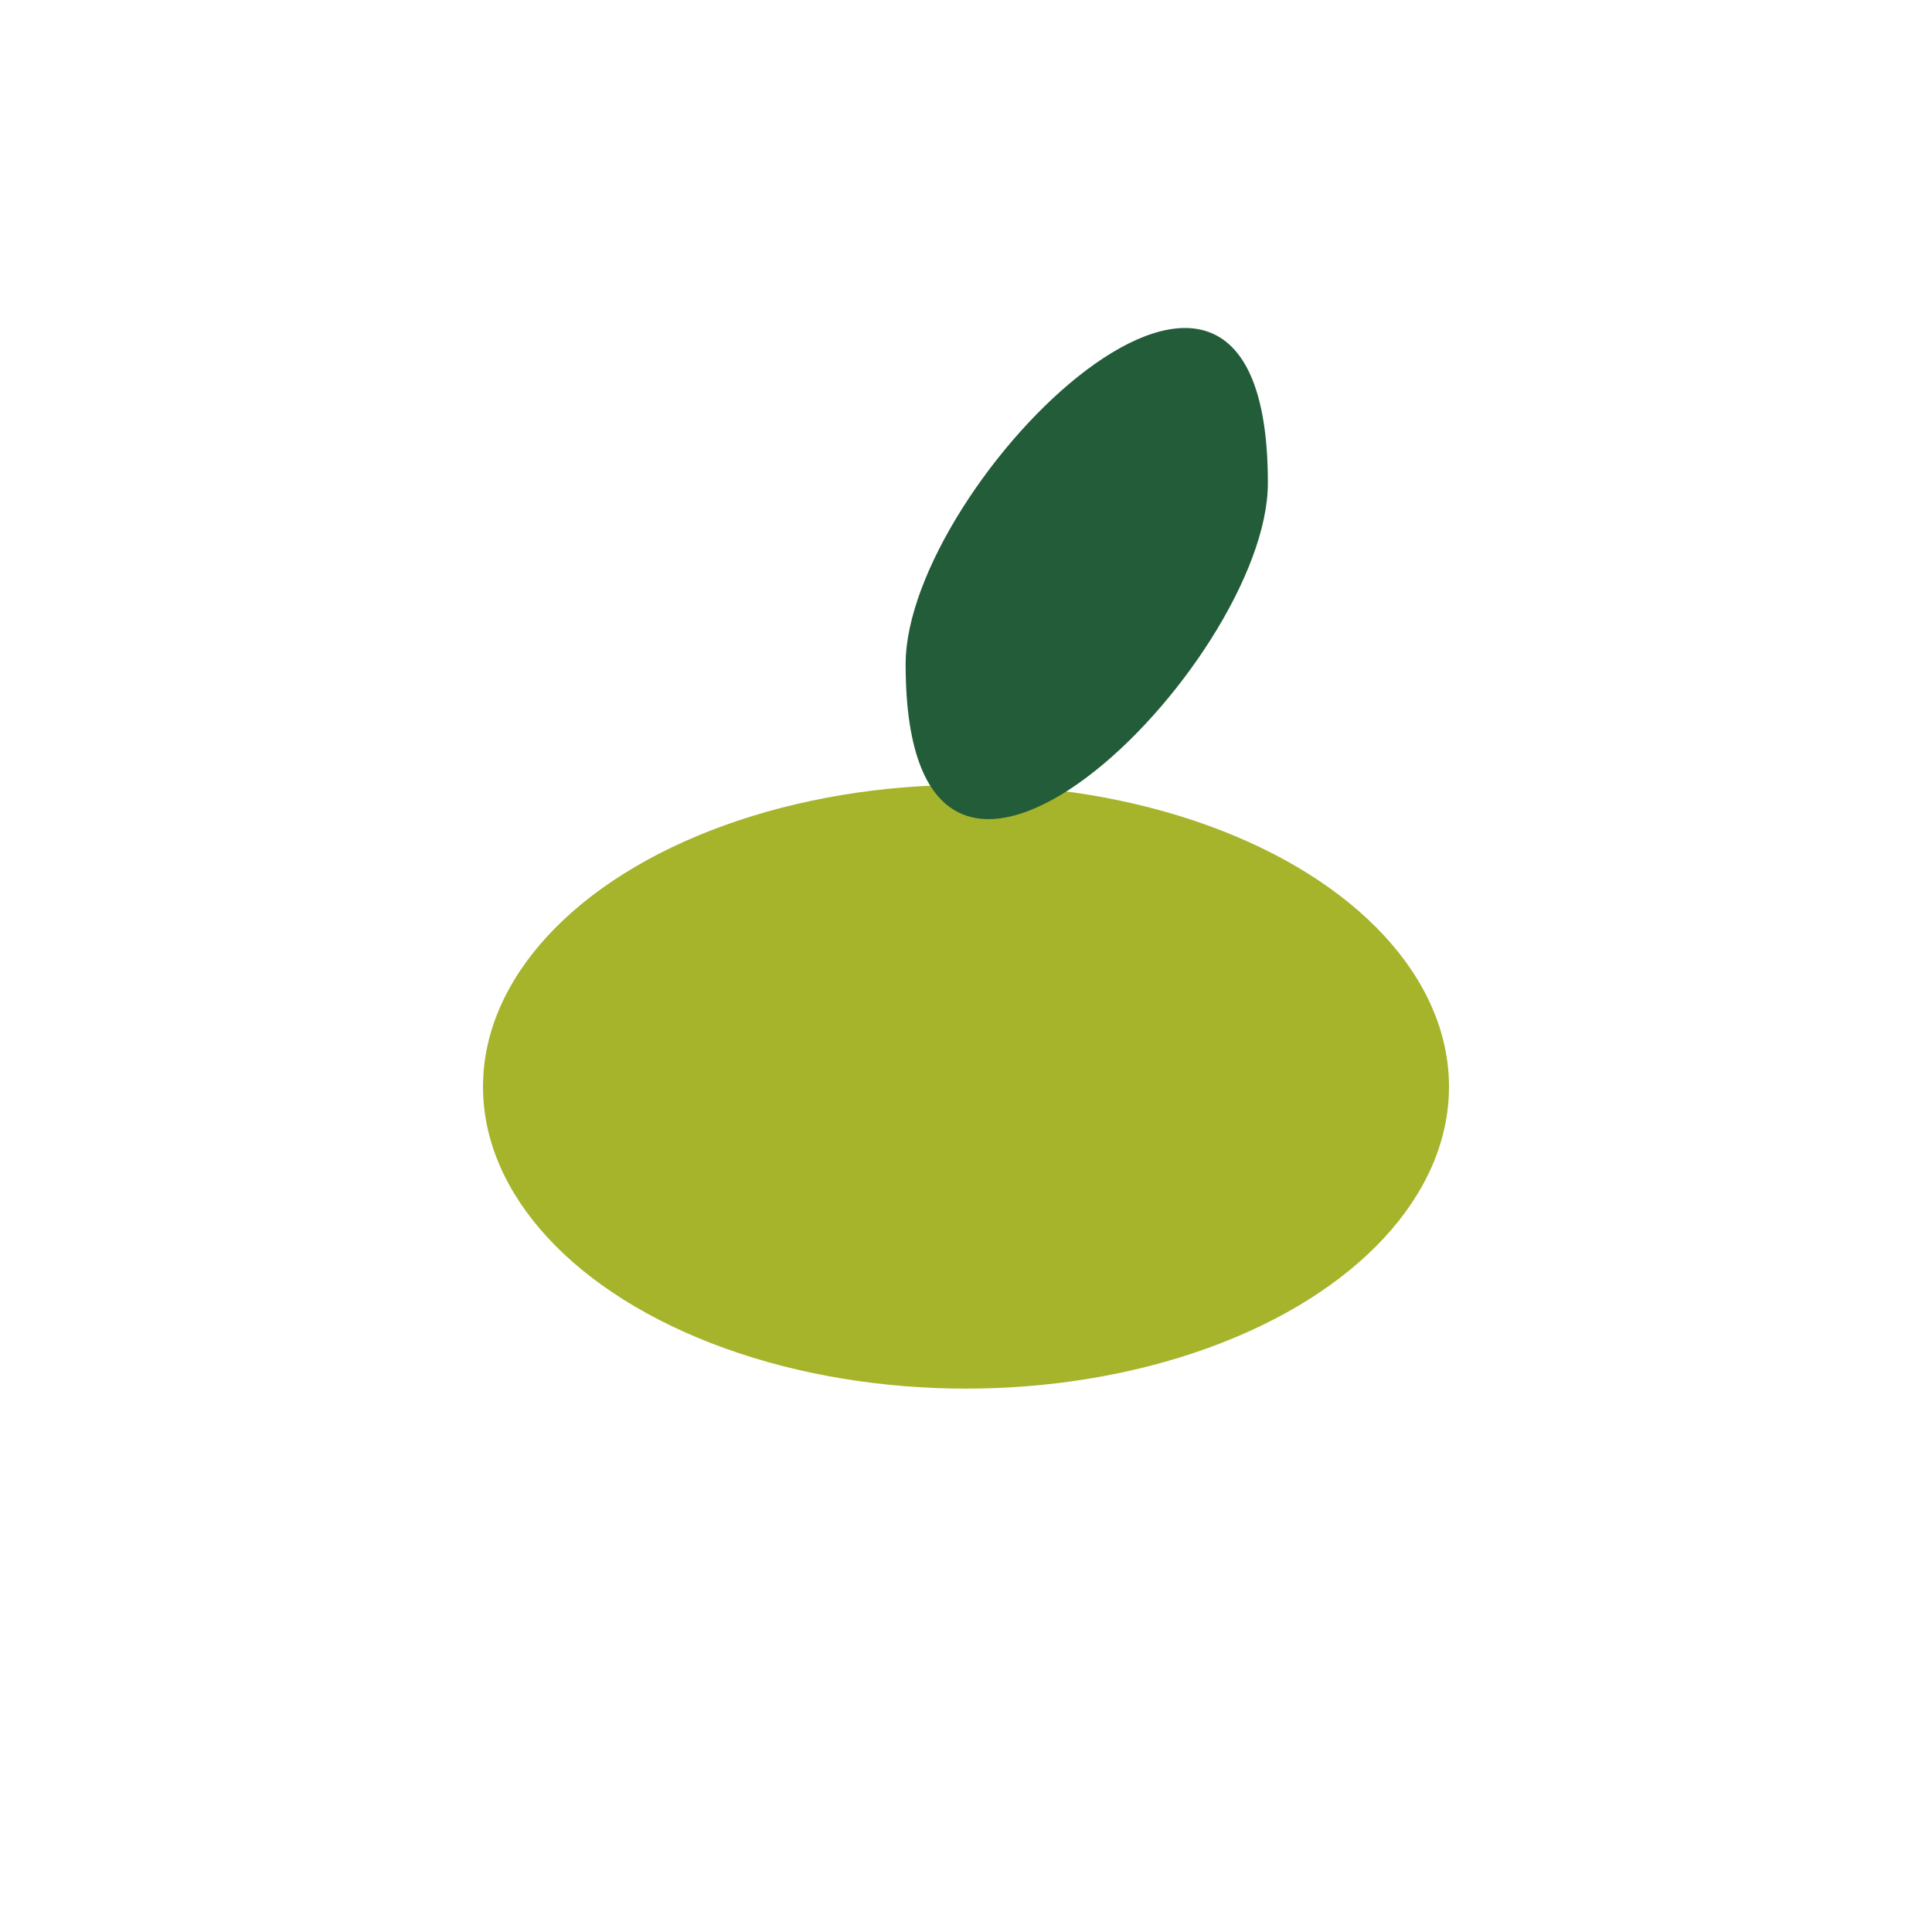
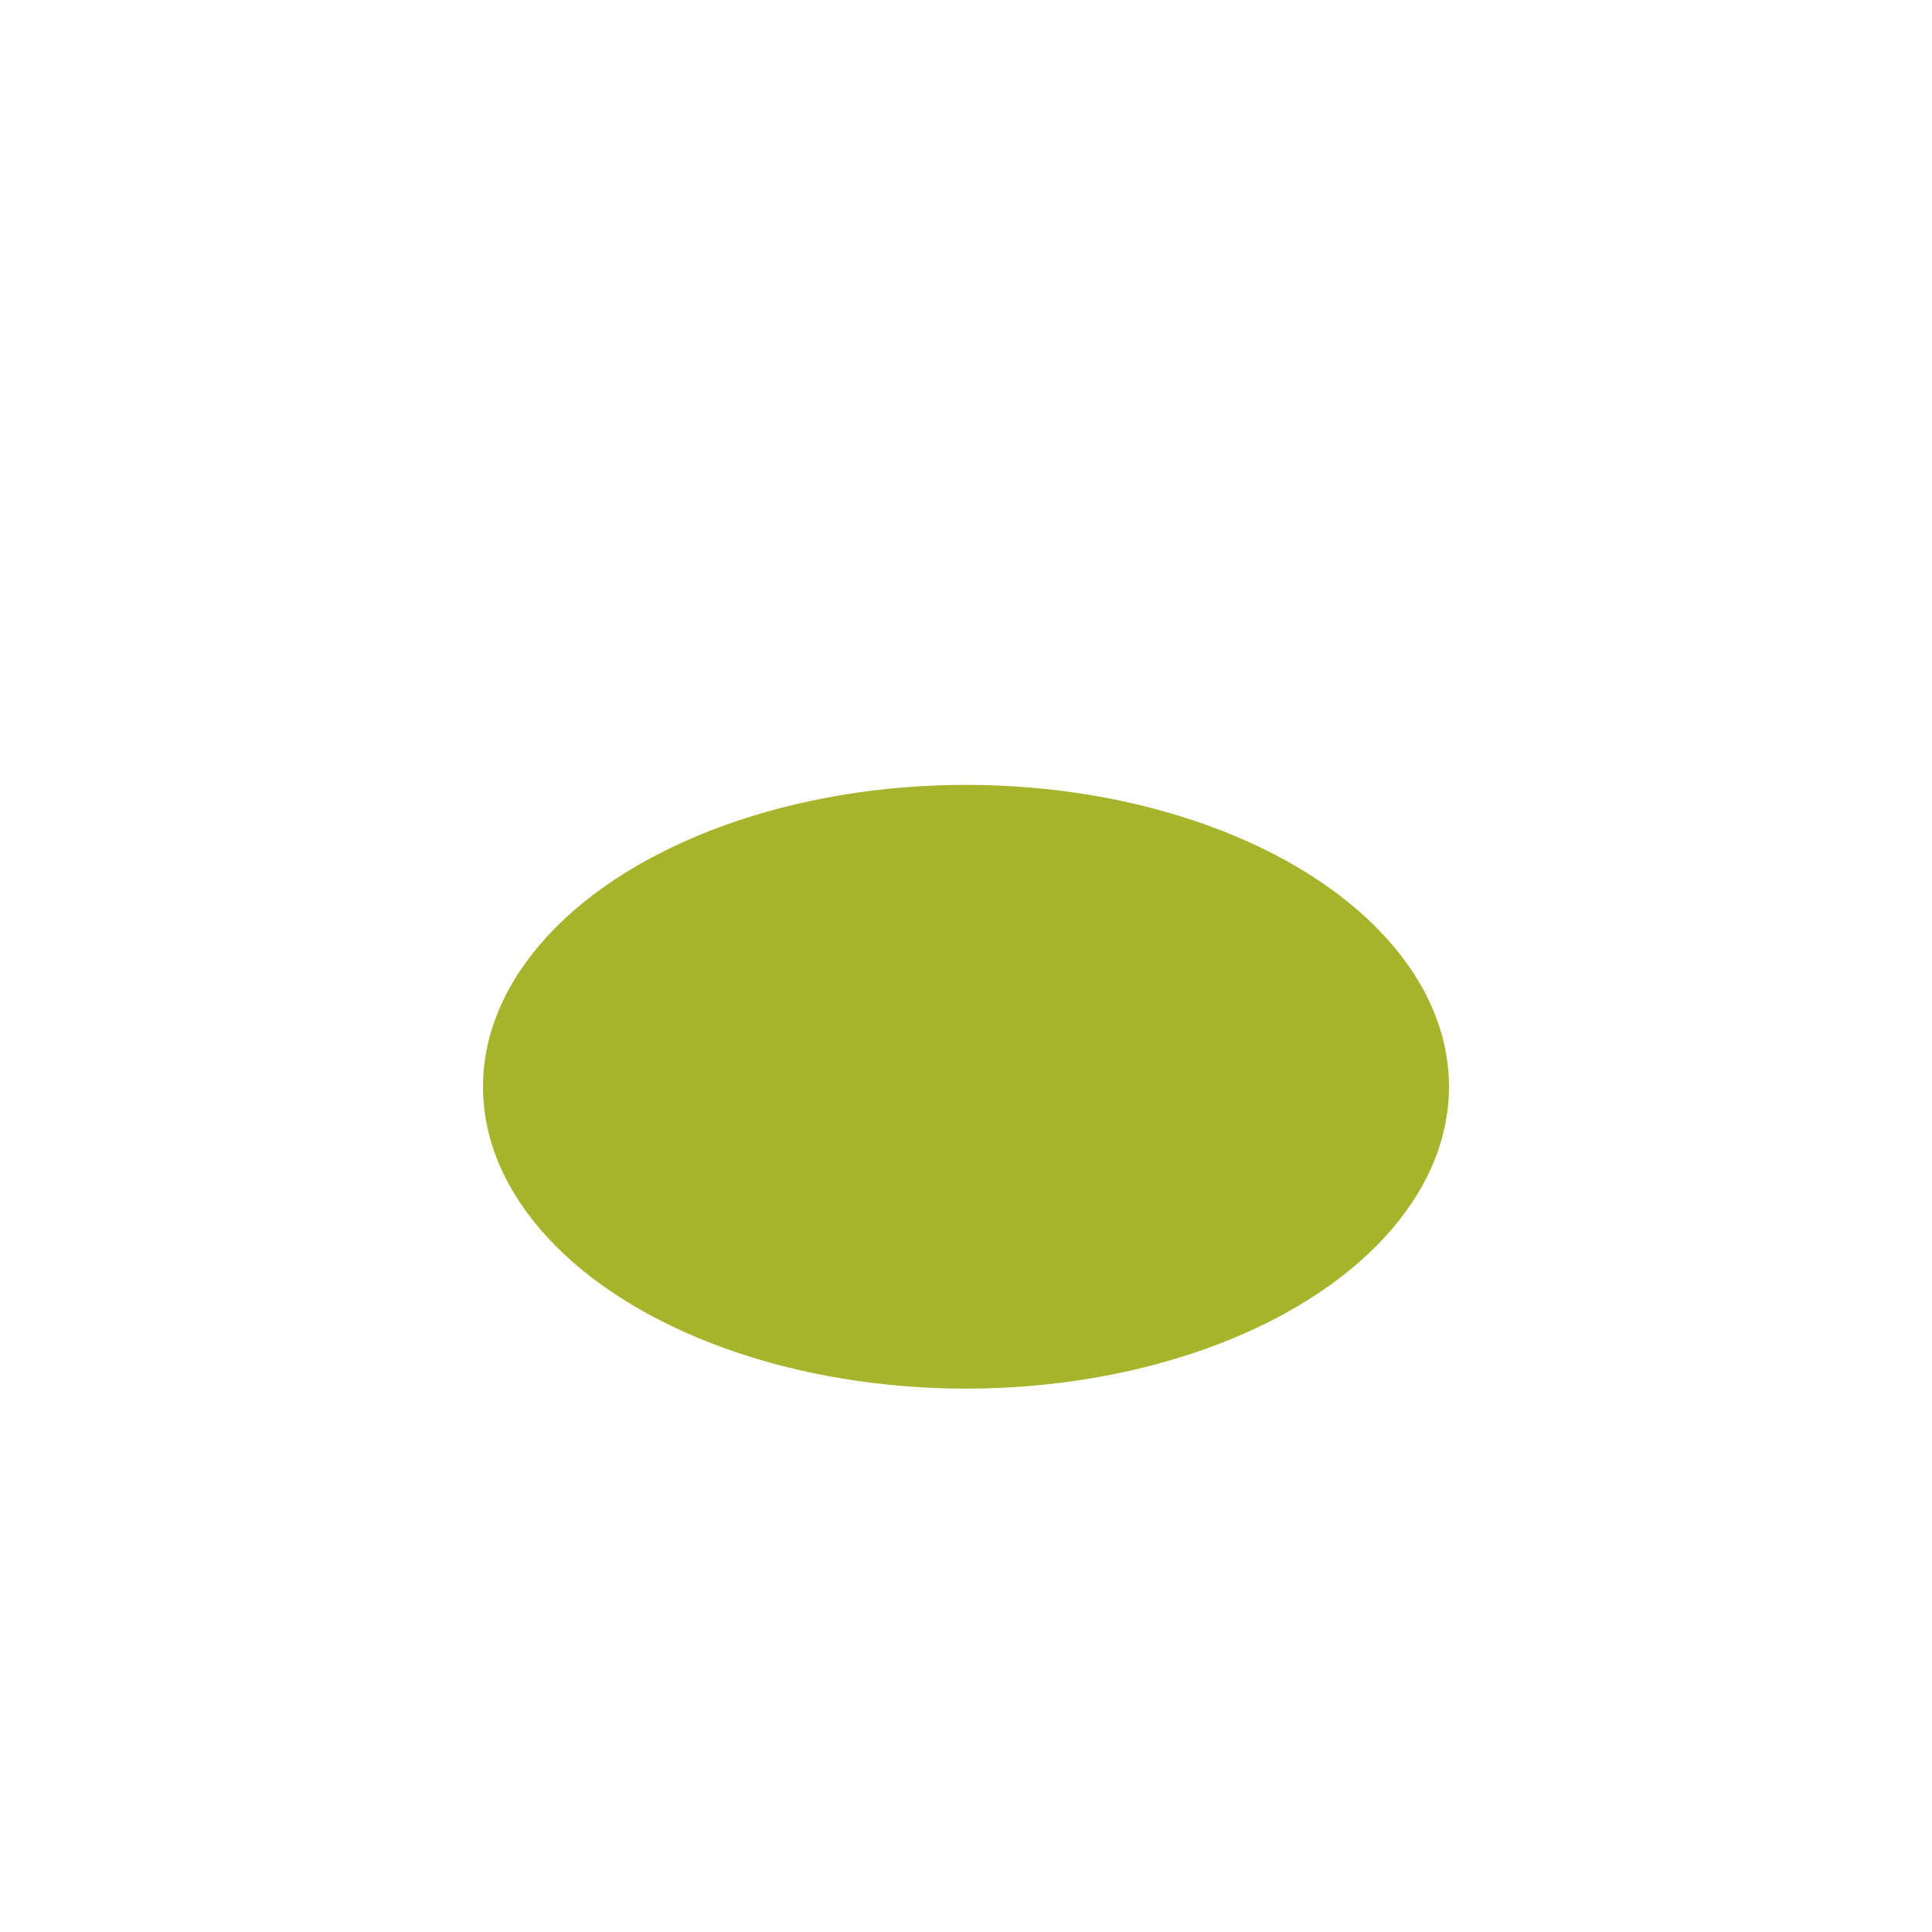
<svg xmlns="http://www.w3.org/2000/svg" width="32" height="32" viewBox="0 0 32 32">
  <ellipse cx="16" cy="18" rx="8" ry="5" fill="#a6b42c" />
-   <path d="M15 11c0-3 6-9 6-3 0 3-6 9-6 3z" fill="#225c39" />
</svg>